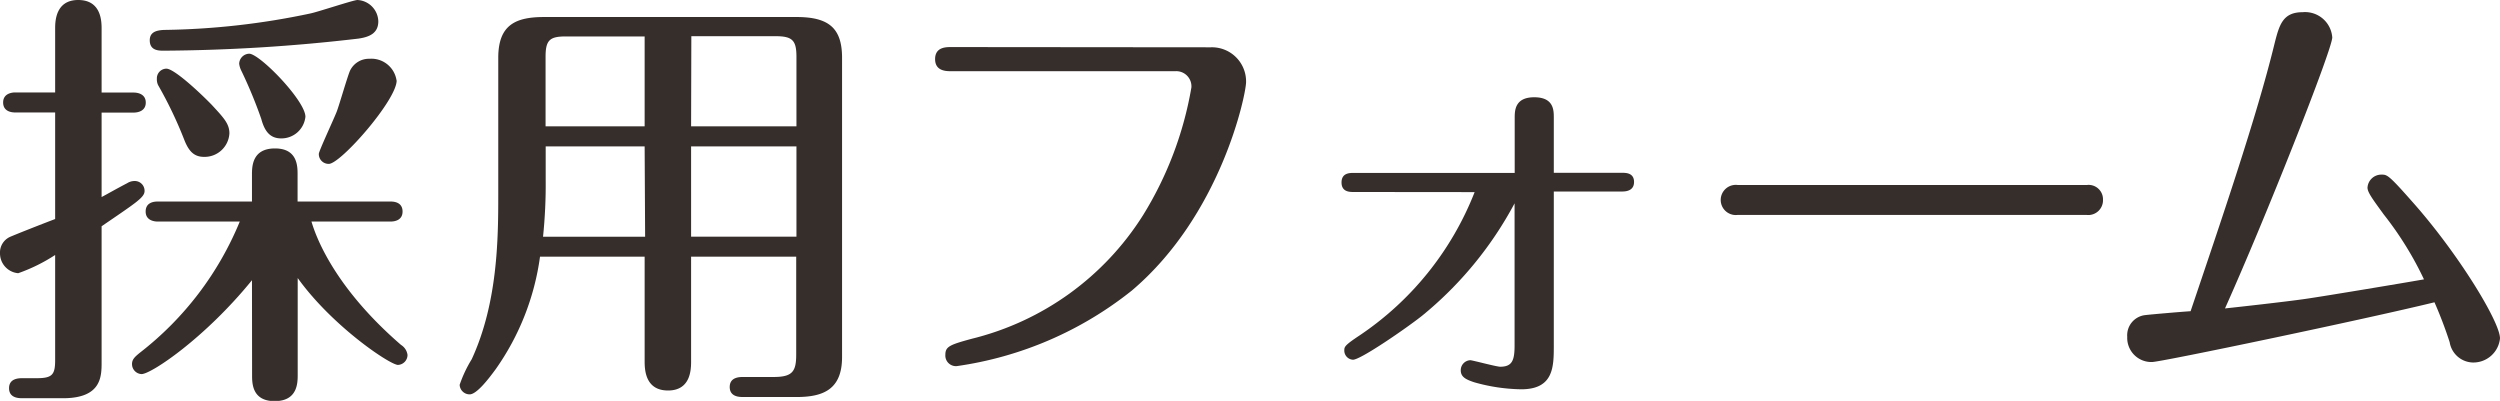
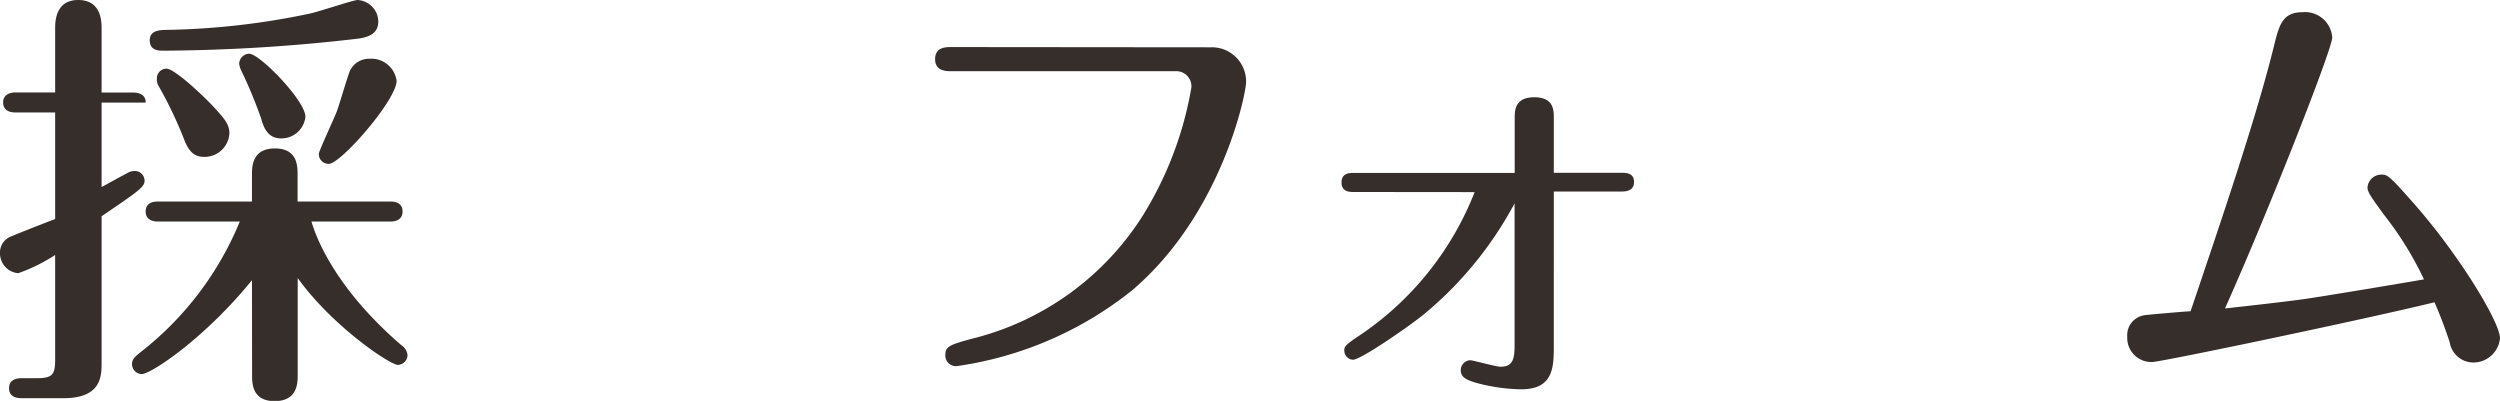
<svg xmlns="http://www.w3.org/2000/svg" width="207.17" height="33.22" viewBox="0 0 207.17 33.22">
  <defs>
    <style>.cls-1{fill:#362e2b;}</style>
  </defs>
  <title>contents05-title01</title>
  <g id="レイヤー_2" data-name="レイヤー 2">
    <g id="moji_ol">
-       <path class="cls-1" d="M4.57,2.38c0-.54,0-2.38,1.91-2.38S8.42,1.76,8.42,2.38V7.67h2.66c.32,0,1,.11,1,.83s-.68.83-1,.83H8.42v7c.47-.25,1.22-.68,2.12-1.15a1.15,1.15,0,0,1,.61-.18.81.81,0,0,1,.83.83c0,.54-.76,1-3.56,2.92V30c0,1.19,0,3-3.2,3H1.87c-.29,0-1.12,0-1.12-.83s.83-.83,1.12-.83H3.06c1.3,0,1.51-.32,1.51-1.51V21.13a14.25,14.25,0,0,1-3.06,1.51A1.65,1.65,0,0,1,0,21a1.42,1.42,0,0,1,.83-1.37c.58-.25,2.48-1,3.74-1.48V9.32H1.26c-.36,0-1-.11-1-.83s.68-.83,1-.83H4.57ZM20.88,23.22C17,28,12.53,31,11.73,31a.83.83,0,0,1-.79-.83c0-.4.25-.61.65-.94a26.46,26.46,0,0,0,8.28-10.87h-6.8c-.25,0-1-.07-1-.83s.68-.83,1-.83h7.81v-2.2c0-.68,0-2.2,1.91-2.2s1.87,1.55,1.87,2.2v2.2h7.7c.32,0,1,.07,1,.83s-.72.83-1,.83H25.81c.22.72,1.51,5.11,7.42,10.22a1.16,1.16,0,0,1,.54.83.83.83,0,0,1-.79.83c-.65,0-5.44-3.2-8.31-7.2v8c0,.68,0,2.2-1.91,2.2s-1.87-1.55-1.87-2.2ZM31.35,1.76c0,.94-.65,1.3-1.66,1.44a144.74,144.74,0,0,1-16.13,1c-.4,0-1.15,0-1.15-.86,0-.68.54-.83,1.19-.86A62,62,0,0,0,25.7,1.12C26.31,1,29.3,0,29.62,0A1.82,1.82,0,0,1,31.35,1.76ZM17.53,8.67c1,1.08,1.48,1.58,1.48,2.38A2.06,2.06,0,0,1,16.92,13c-.79,0-1.26-.4-1.66-1.44A34,34,0,0,0,13.1,7.05,1.11,1.11,0,0,1,13,6.52a.8.8,0,0,1,.79-.83C14.4,5.69,16.38,7.49,17.53,8.67Zm7.78,1a2,2,0,0,1-2,1.8c-.9,0-1.37-.54-1.66-1.62a38,38,0,0,0-1.69-4.07,1.69,1.69,0,0,1-.14-.5.86.86,0,0,1,.83-.83C21.53,4.46,25.31,8.35,25.31,9.68Zm7.56-3c0,1.62-4.64,6.91-5.62,6.91a.81.81,0,0,1-.83-.83c0-.22,1.26-2.92,1.48-3.49S28.76,6.44,29,5.87a1.74,1.74,0,0,1,1.62-1A2.11,2.11,0,0,1,32.86,6.66Z" />
-       <path class="cls-1" d="M57.27,29.91c0,.65,0,2.45-1.91,2.45s-1.94-1.76-1.94-2.45V21.27H44.75a21.08,21.08,0,0,1-3.67,9.32c-.5.68-1.55,2.09-2.16,2.09a.83.83,0,0,1-.83-.79,10.47,10.47,0,0,1,1-2.12c2.16-4.68,2.2-10,2.2-13.64V4.79c0-2.74,1.44-3.38,3.82-3.38H66c2.66,0,3.78.9,3.78,3.38v24.8c0,2.7-1.58,3.31-3.78,3.31H61.59c-.29,0-1.12,0-1.12-.83s.83-.83,1.12-.83h2.52c1.58,0,1.87-.47,1.87-1.87v-8.1H57.27ZM53.42,12.13H45.22v2.74A42,42,0,0,1,45,19.62h8.46Zm0-9.11H46.87c-1.33,0-1.66.32-1.66,1.69v5.76h8.21Zm3.85,7.45H66V4.72C66,3.38,65.7,3,64.29,3h-7Zm0,9.14H66V12.13H57.27Z" />
+       <path class="cls-1" d="M4.57,2.38c0-.54,0-2.38,1.91-2.38S8.42,1.76,8.42,2.38V7.67h2.66c.32,0,1,.11,1,.83H8.42v7c.47-.25,1.22-.68,2.12-1.15a1.15,1.15,0,0,1,.61-.18.81.81,0,0,1,.83.83c0,.54-.76,1-3.56,2.92V30c0,1.19,0,3-3.2,3H1.87c-.29,0-1.12,0-1.12-.83s.83-.83,1.12-.83H3.06c1.3,0,1.51-.32,1.51-1.51V21.13a14.25,14.25,0,0,1-3.06,1.51A1.65,1.65,0,0,1,0,21a1.42,1.42,0,0,1,.83-1.37c.58-.25,2.48-1,3.74-1.48V9.32H1.26c-.36,0-1-.11-1-.83s.68-.83,1-.83H4.57ZM20.88,23.22C17,28,12.53,31,11.73,31a.83.83,0,0,1-.79-.83c0-.4.25-.61.65-.94a26.46,26.46,0,0,0,8.28-10.87h-6.8c-.25,0-1-.07-1-.83s.68-.83,1-.83h7.81v-2.2c0-.68,0-2.2,1.91-2.2s1.87,1.55,1.87,2.2v2.2h7.7c.32,0,1,.07,1,.83s-.72.83-1,.83H25.81c.22.72,1.51,5.11,7.42,10.22a1.16,1.16,0,0,1,.54.83.83.83,0,0,1-.79.83c-.65,0-5.44-3.2-8.31-7.2v8c0,.68,0,2.2-1.91,2.2s-1.87-1.55-1.87-2.2ZM31.35,1.76c0,.94-.65,1.3-1.66,1.44a144.74,144.74,0,0,1-16.13,1c-.4,0-1.15,0-1.15-.86,0-.68.54-.83,1.19-.86A62,62,0,0,0,25.7,1.12C26.31,1,29.3,0,29.62,0A1.82,1.82,0,0,1,31.35,1.76ZM17.53,8.67c1,1.08,1.48,1.58,1.48,2.38A2.06,2.06,0,0,1,16.92,13c-.79,0-1.26-.4-1.66-1.44A34,34,0,0,0,13.1,7.05,1.11,1.11,0,0,1,13,6.52a.8.8,0,0,1,.79-.83C14.4,5.69,16.38,7.49,17.53,8.67Zm7.78,1a2,2,0,0,1-2,1.8c-.9,0-1.37-.54-1.66-1.62a38,38,0,0,0-1.69-4.07,1.69,1.69,0,0,1-.14-.5.86.86,0,0,1,.83-.83C21.53,4.46,25.31,8.35,25.31,9.68Zm7.56-3c0,1.62-4.64,6.91-5.62,6.91a.81.81,0,0,1-.83-.83c0-.22,1.26-2.92,1.48-3.49S28.76,6.44,29,5.87a1.74,1.74,0,0,1,1.62-1A2.11,2.11,0,0,1,32.86,6.66Z" />
      <path class="cls-1" d="M100.34,3.92a2.83,2.83,0,0,1,2.92,2.88c0,1-2.05,11-9.47,17.28a30,30,0,0,1-14.51,6.26.88.88,0,0,1-.94-.94c0-.68.36-.83,2.2-1.33A23.37,23.37,0,0,0,94.73,17.82a29.56,29.56,0,0,0,4-10.58A1.26,1.26,0,0,0,97.39,5.9H78.82c-.4,0-1.33,0-1.33-1s.9-1,1.33-1Z" />
      <path class="cls-1" d="M112.17,15.91c-.32,0-1,0-1-.79s.68-.79,1-.79h13.35V9.79c0-.61,0-1.73,1.62-1.73s1.62,1.08,1.62,1.69v4.57h5.65c.32,0,1,0,1,.76s-.72.79-1,.79h-5.65V28.62c0,1.76,0,3.64-2.7,3.64a14.94,14.94,0,0,1-3.89-.58c-.76-.25-1.12-.47-1.12-1a.83.83,0,0,1,.79-.83c.18,0,2.16.54,2.48.54,1,0,1.19-.54,1.19-1.76V16.85a30.58,30.58,0,0,1-7.67,9.32c-1.26,1-5.08,3.64-5.72,3.64a.76.76,0,0,1-.72-.79c0-.29.07-.43,1.26-1.22a25.51,25.51,0,0,0,9.54-11.88Z" />
-       <path class="cls-1" d="M172.94,15.33a1.19,1.19,0,0,1,1.33,1.22,1.22,1.22,0,0,1-1.37,1.26H144a1.25,1.25,0,1,1,0-2.48Z" />
      <path class="cls-1" d="M178.33,30a2,2,0,0,1-2.05-2.09,1.68,1.68,0,0,1,1.51-1.8c.58-.07,3.2-.29,3.74-.32C184,18.47,187,9.72,188.48,3.64c.4-1.58.68-2.63,2.34-2.63a2.26,2.26,0,0,1,2.45,2.09c0,1-5.54,15-8.89,22.46,1-.11,4.93-.54,6.66-.79s8.42-1.37,9.83-1.62a28,28,0,0,0-3.35-5.4c-.86-1.19-1.33-1.8-1.33-2.2a1.15,1.15,0,0,1,1.15-1.08c.47,0,.58,0,2.52,2.2,3.82,4.28,7.31,10,7.31,11.37a2.22,2.22,0,0,1-2.27,2A2,2,0,0,1,203,28.36a35.24,35.24,0,0,0-1.26-3.31C196.15,26.42,179.09,30,178.33,30Z" />
    </g>
  </g>
</svg>